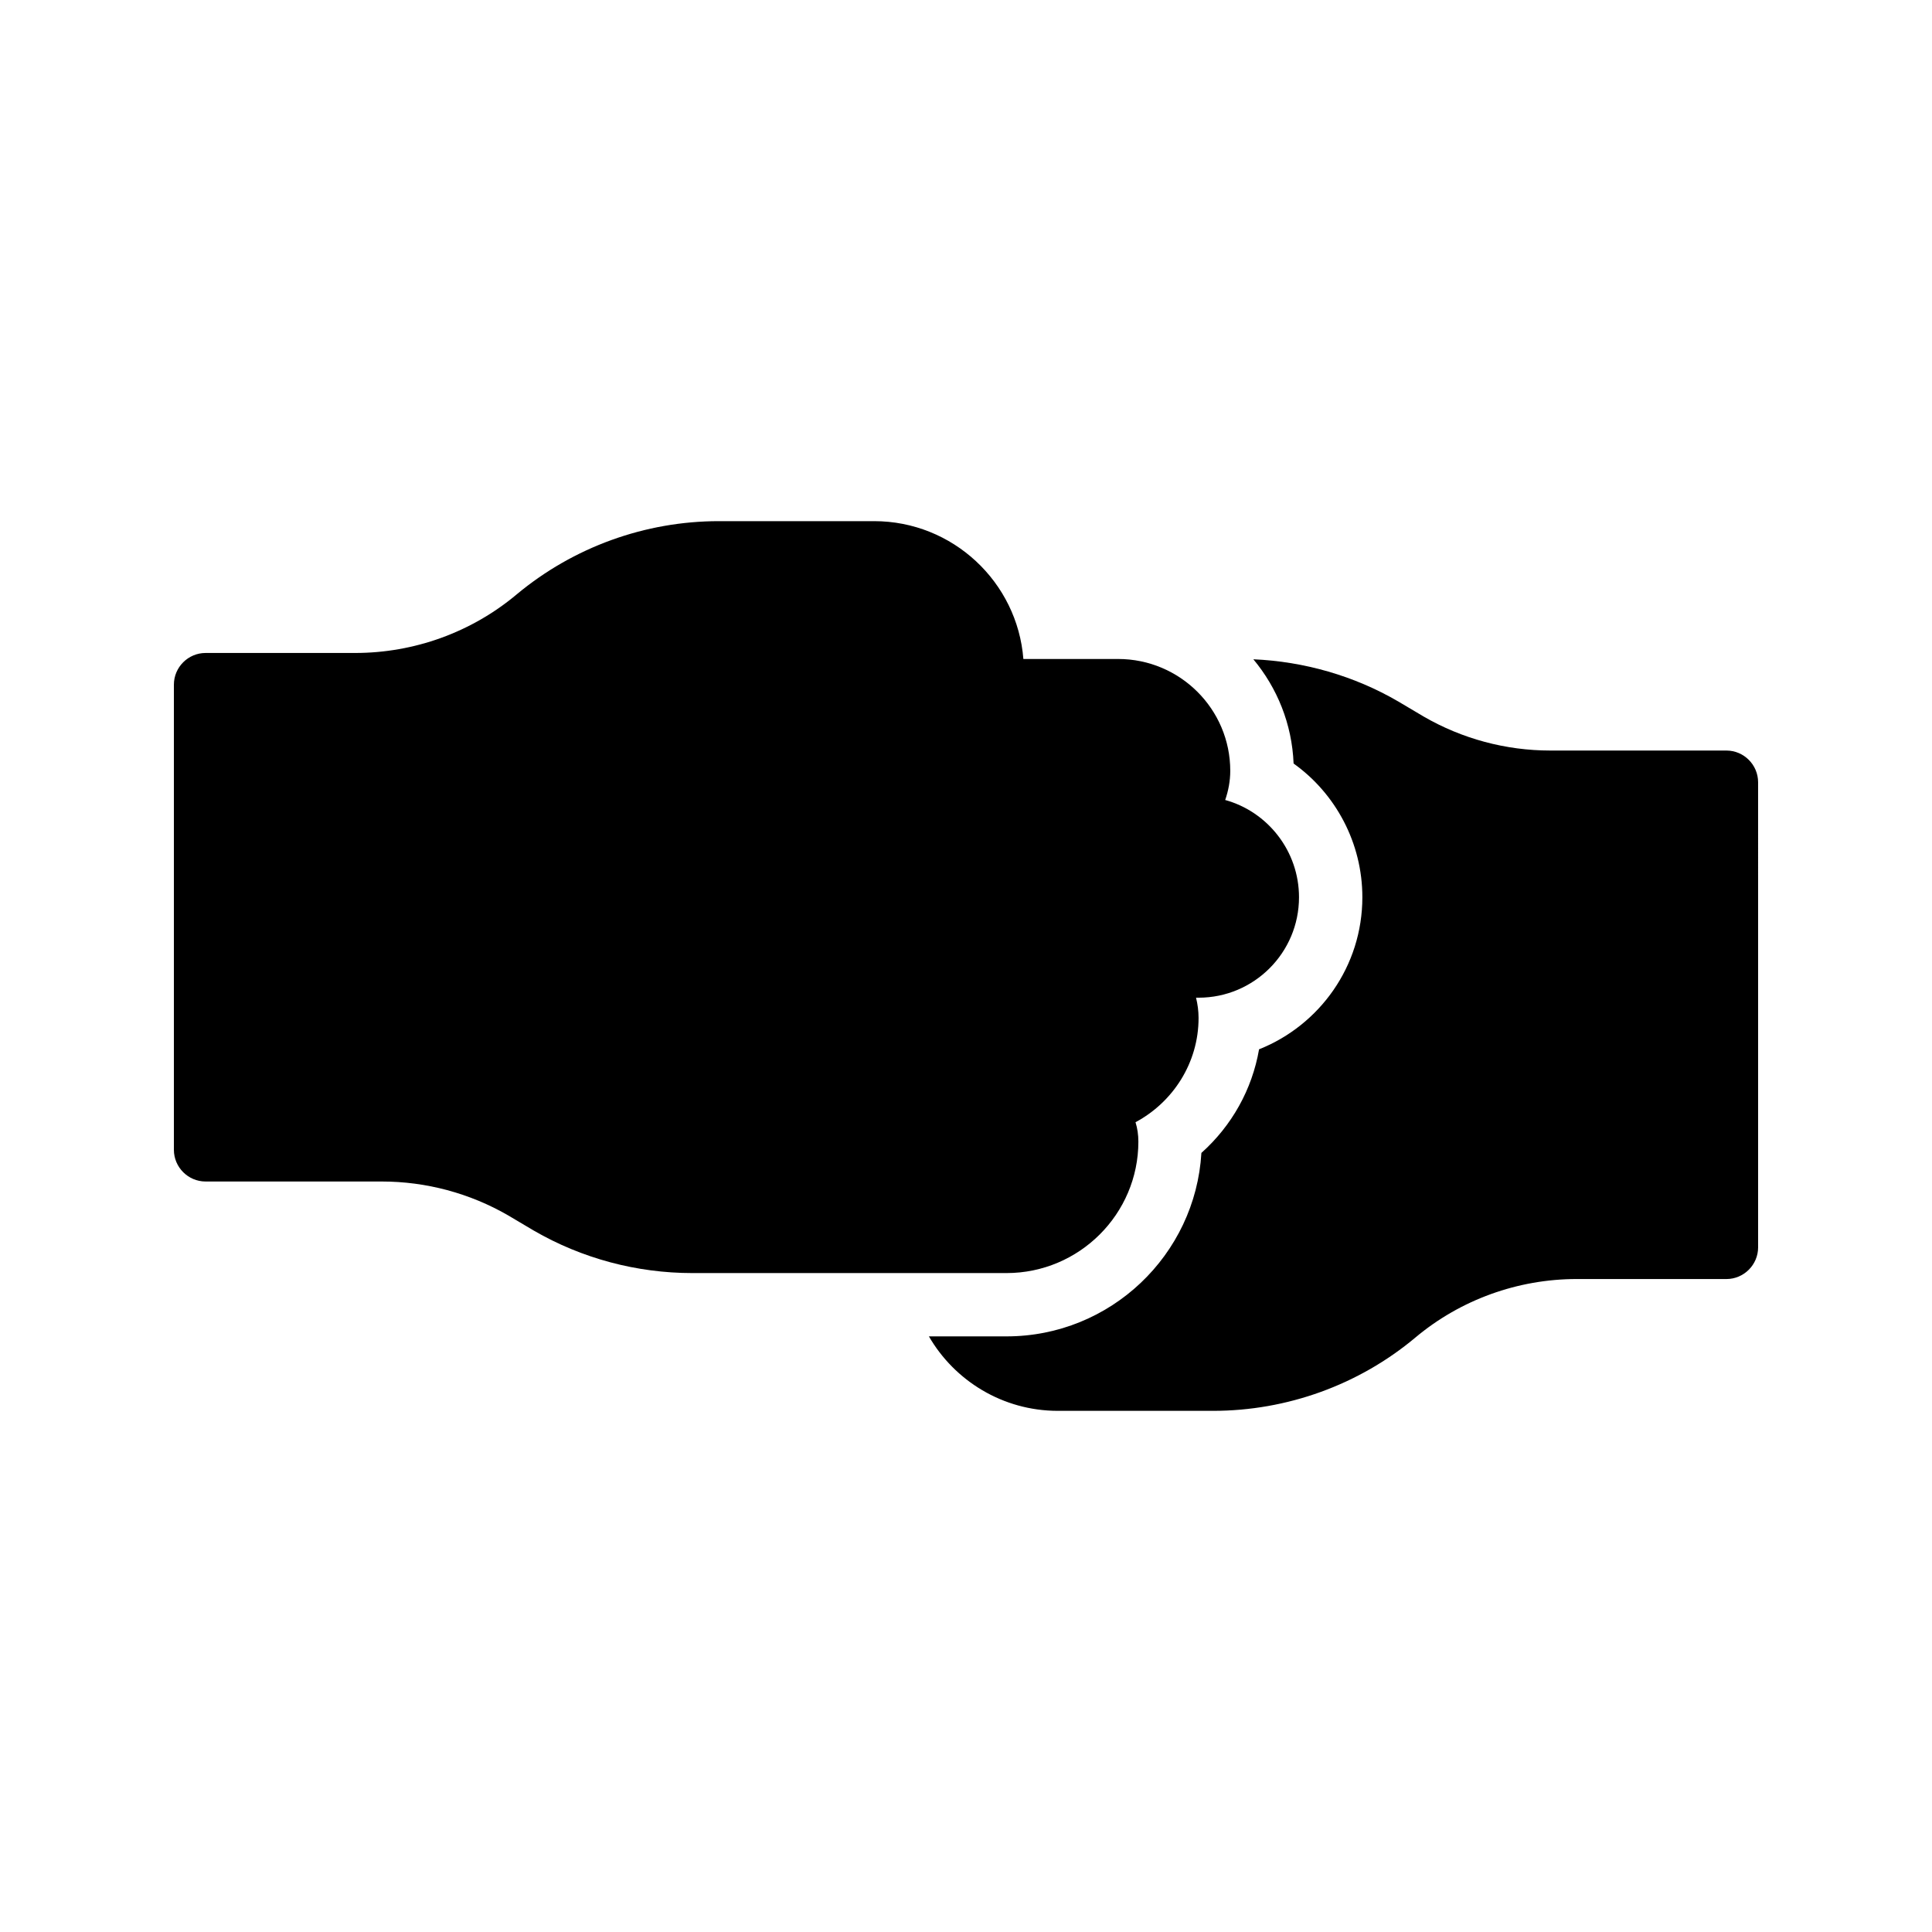
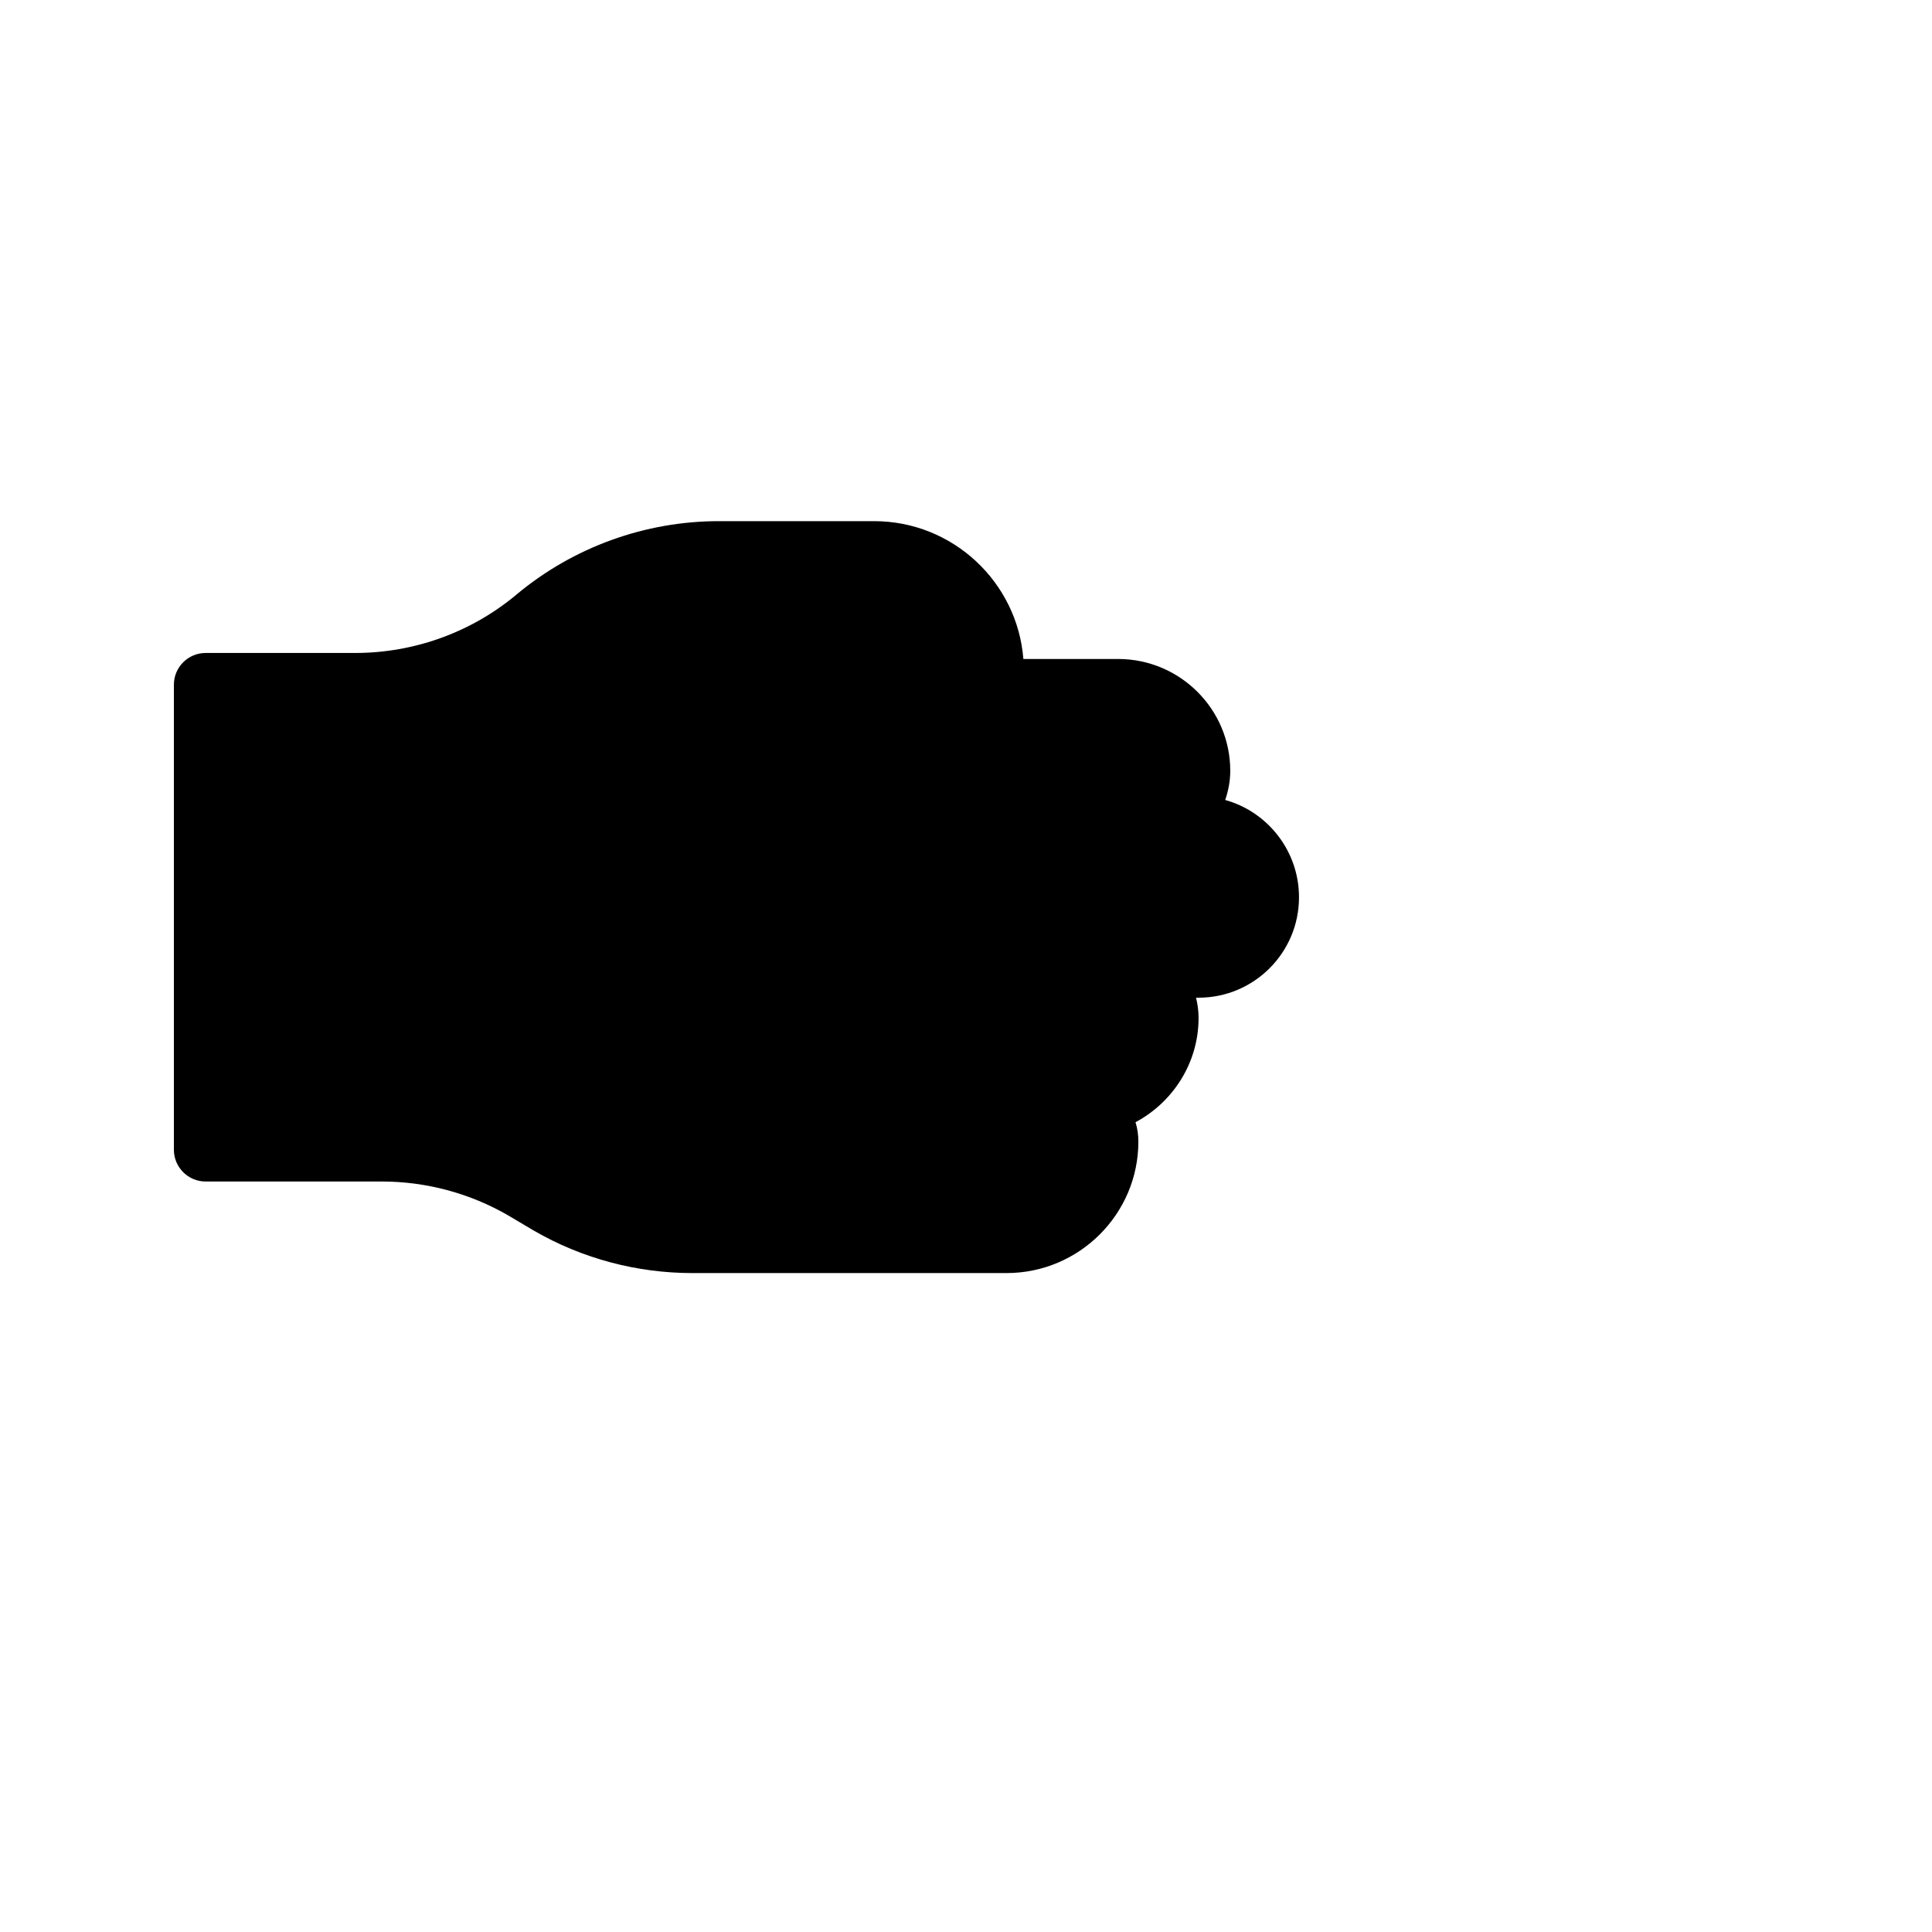
<svg xmlns="http://www.w3.org/2000/svg" fill="#000000" width="800px" height="800px" version="1.1" viewBox="144 144 512 512">
  <g>
    <path d="m445.68 446.52c0-1.762-0.254-3.527-0.758-5.121 9.906-5.289 16.711-15.703 16.711-27.625 0-1.848-0.25-3.695-0.672-5.375h0.672c14.695 0 26.617-11.922 26.617-26.617 0-12.258-8.312-22.672-19.562-25.777 0.84-2.434 1.344-5.039 1.344-7.727 0-16.375-13.352-29.641-29.723-29.641h-25.105c-1.594-20.402-18.727-36.527-39.551-36.527h-41.145c-19.562 0-38.543 6.887-53.57 19.398-12.008 10.078-27.207 15.535-42.824 15.535h-39.633c-4.617 0-8.398 3.777-8.398 8.398v123.27c0 4.617 3.777 8.398 8.398 8.398h46.688c11.754 0 23.344 3.106 33.504 8.984l6.801 4.031c12.762 7.391 27.289 11.25 41.984 11.25h83.297c19.227-0.004 34.926-15.621 34.926-34.852z" />
-     <path d="m601.52 342.9h-46.688c-11.754 0-23.344-3.106-33.504-8.984l-6.801-4.031c-11.672-6.801-24.938-10.582-38.375-11.168 6.297 7.559 10.246 17.129 10.664 27.625 11.168 7.977 18.223 21.074 18.223 35.434 0 18.305-11.336 33.922-27.375 40.305-1.848 10.664-7.223 20.238-15.281 27.457-1.594 27.039-24.098 48.617-51.641 48.617h-20.574c6.801 11.754 19.566 19.734 34.176 19.734h41.145c19.566 0 38.625-6.887 53.57-19.398 12.008-10.078 27.207-15.535 42.824-15.535l39.637 0.004c4.617 0 8.398-3.777 8.398-8.398l-0.004-123.26c0-4.617-3.777-8.398-8.395-8.398z" />
  </g>
</svg>